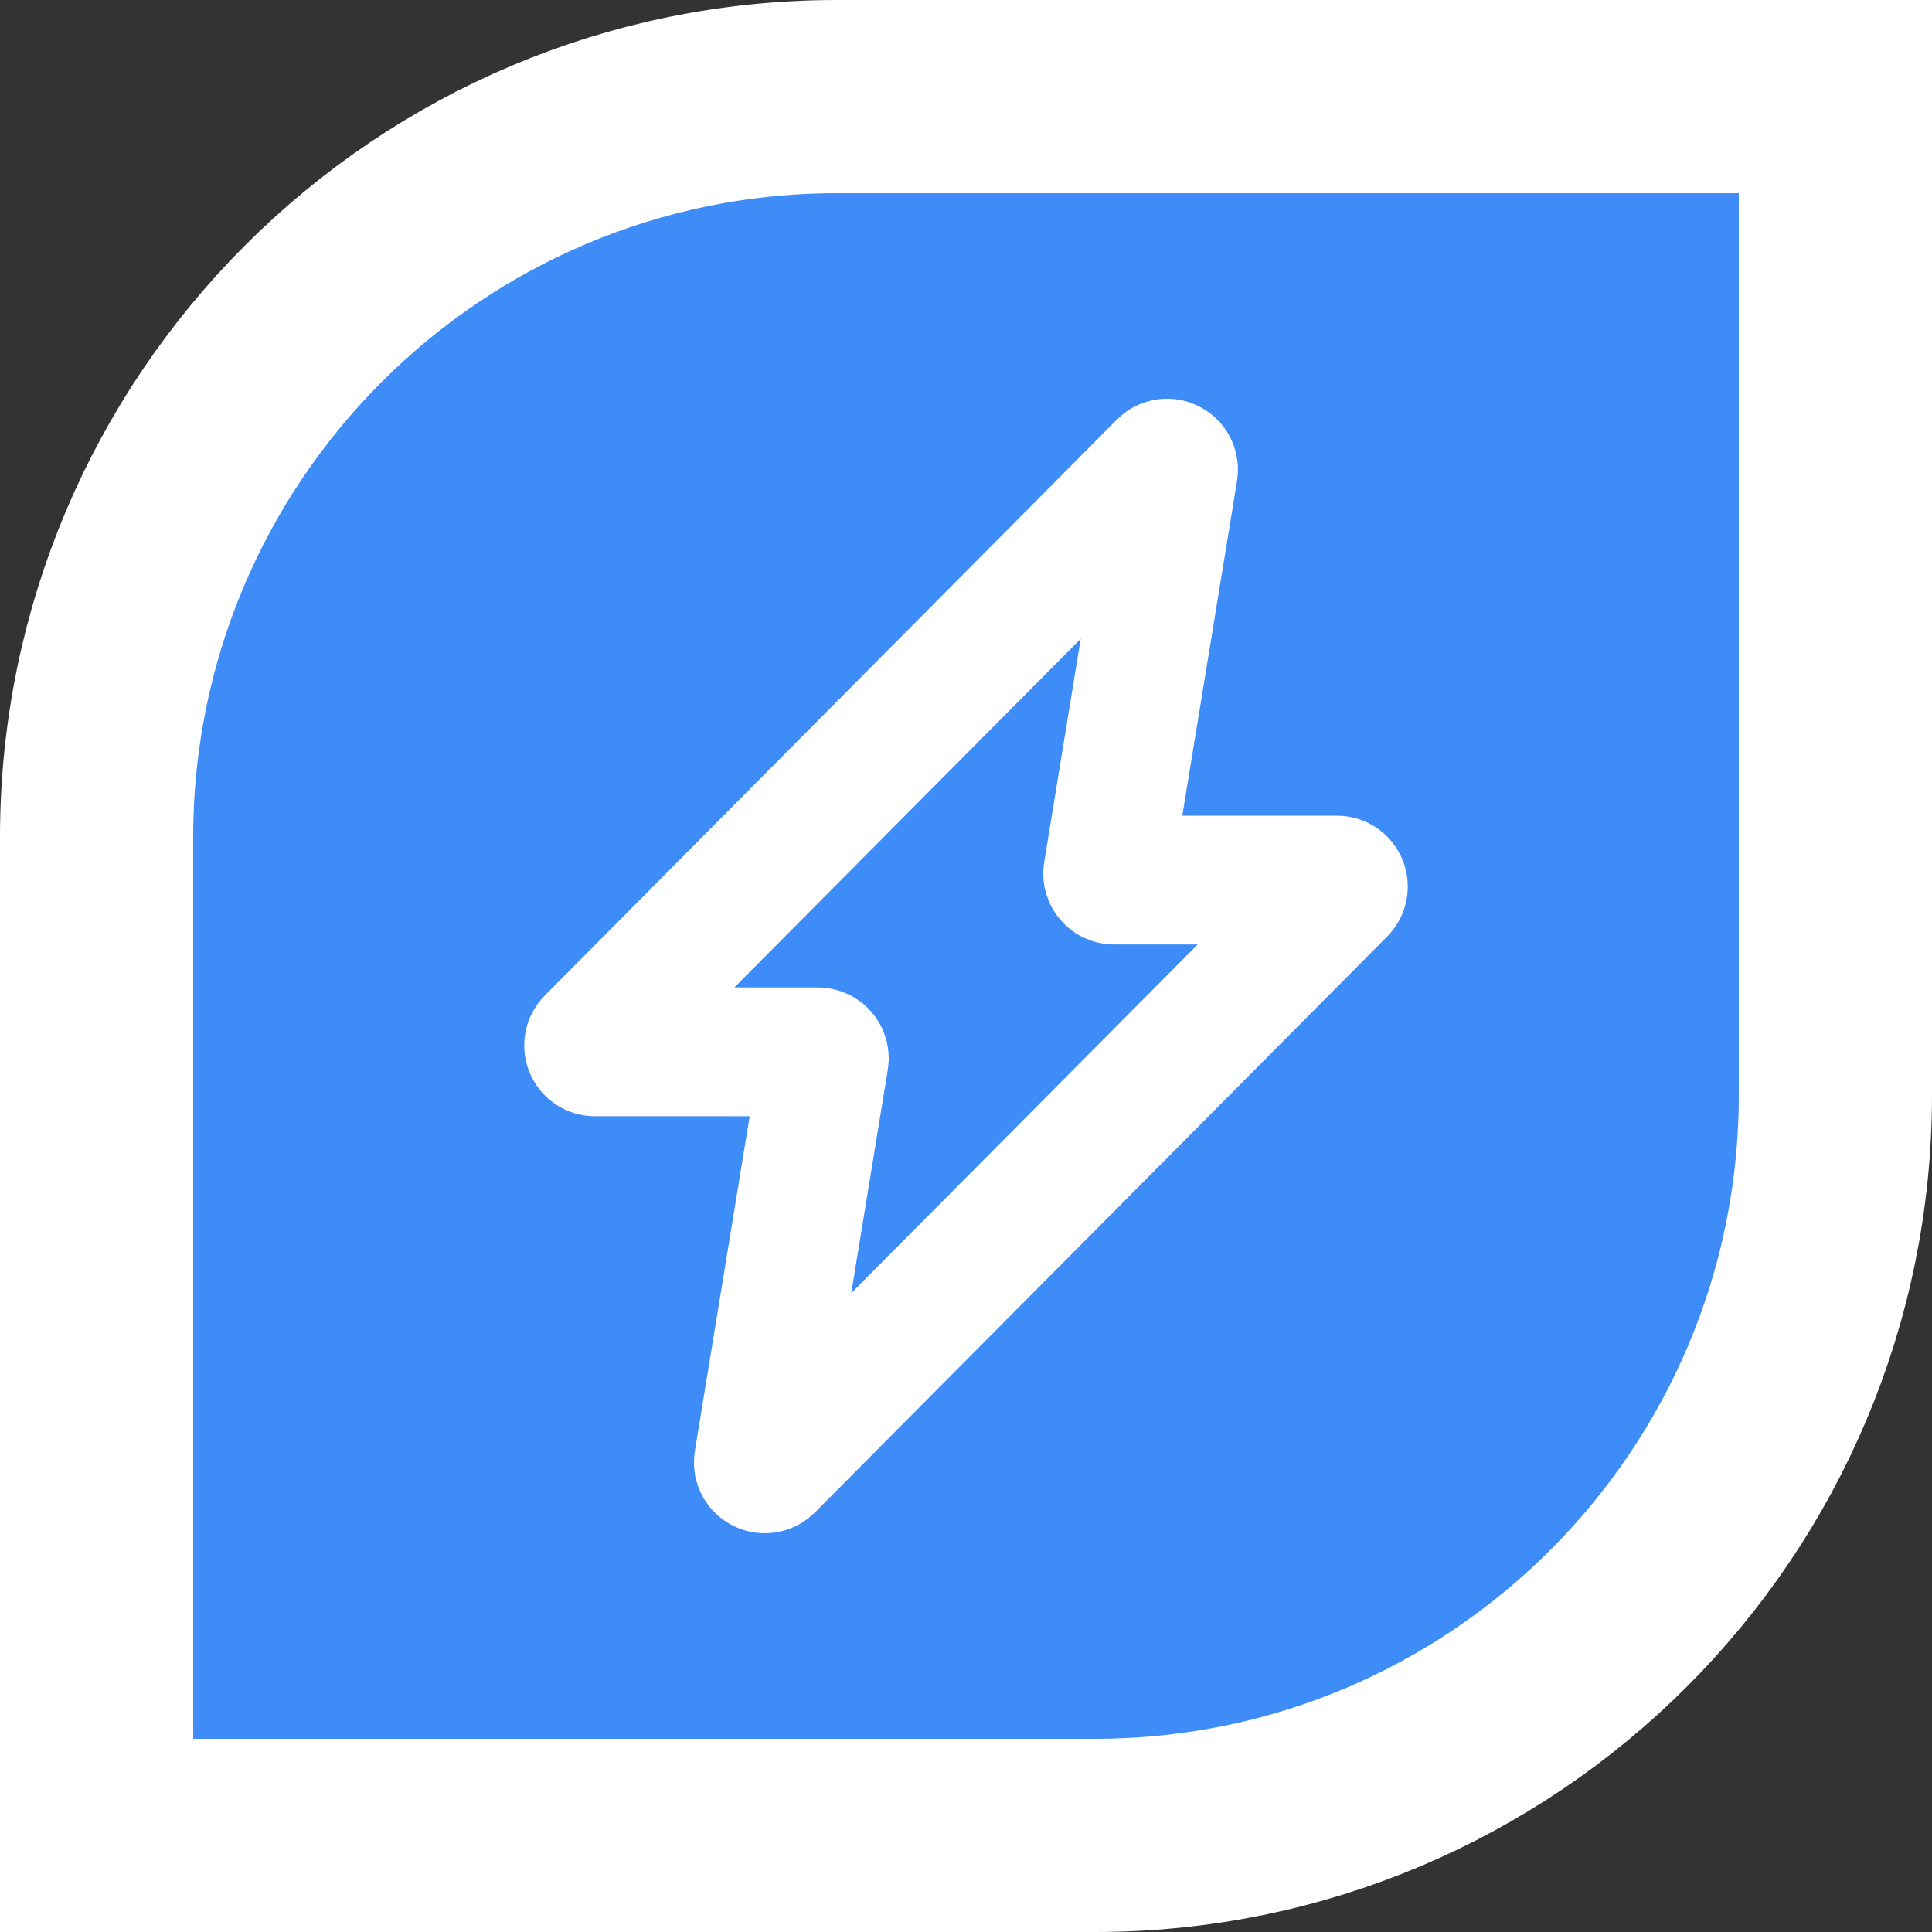
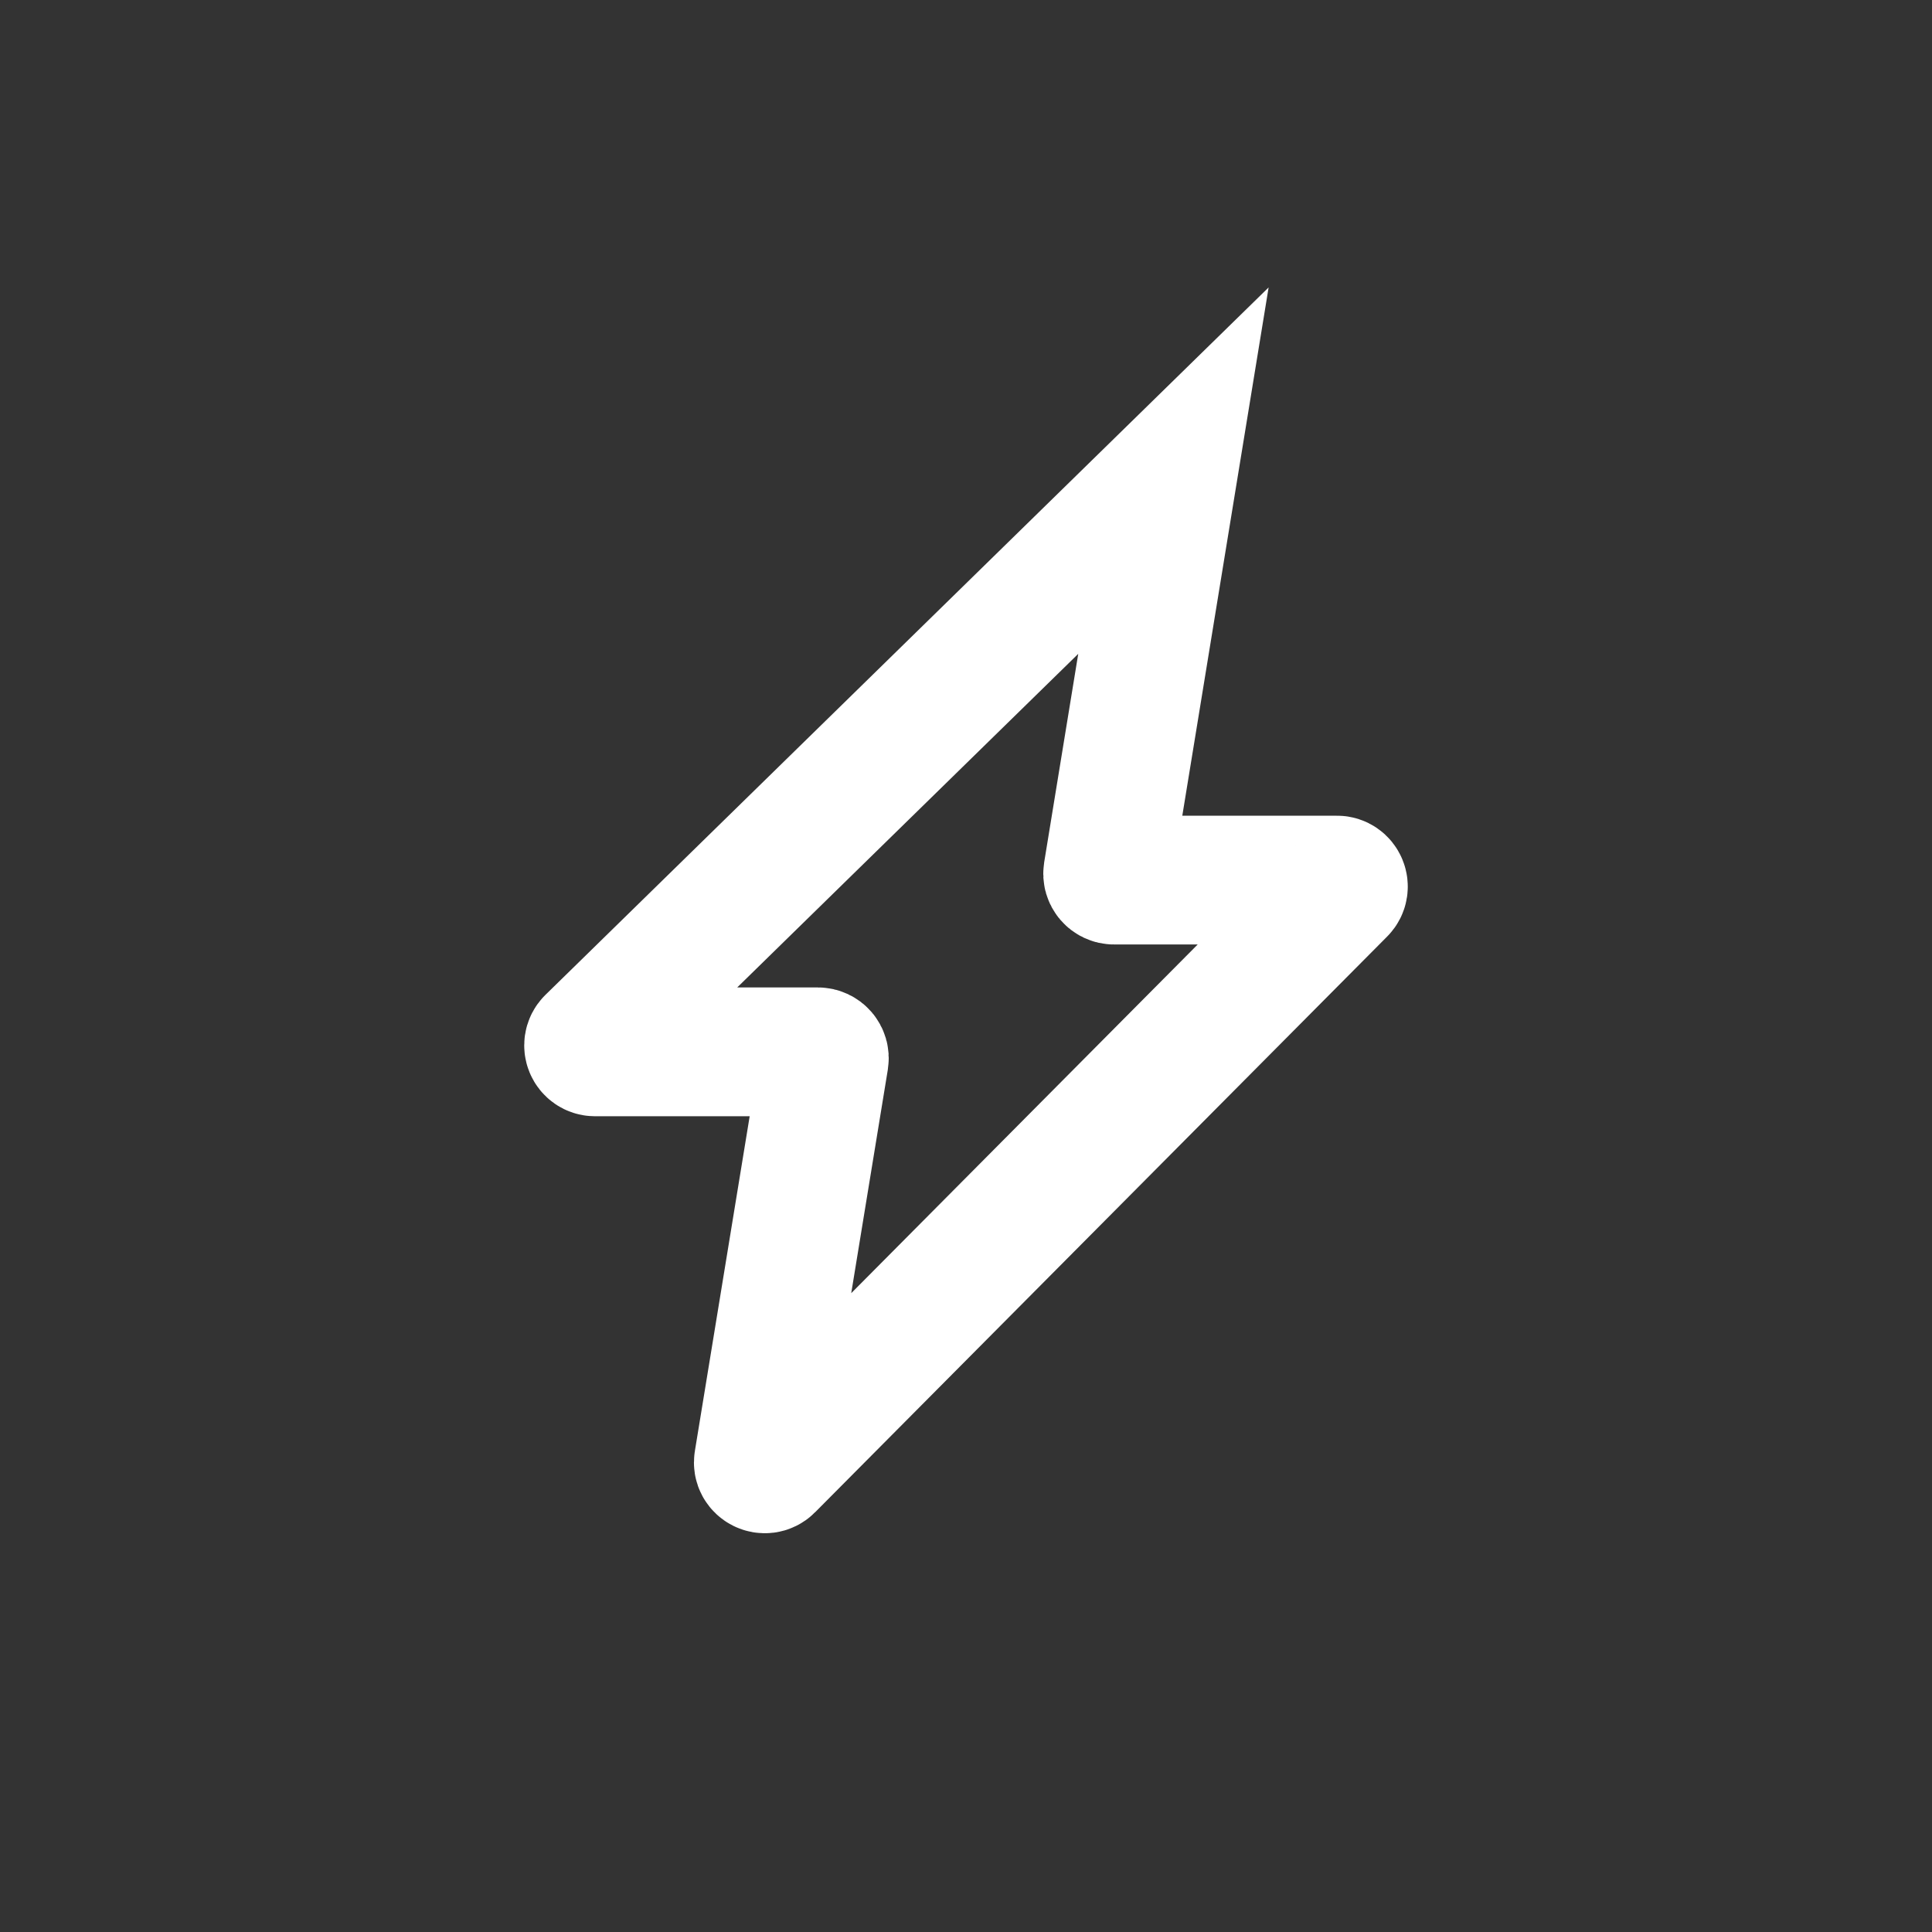
<svg xmlns="http://www.w3.org/2000/svg" width="30" height="30" viewBox="0 0 30 30" fill="none">
  <rect x="0" y="0" width="30" height="30" fill="#333333" stroke="none" />
-   <path d="M28.5 3V1.5H27H13C6.649 1.5 1.5 6.649 1.5 13V27V28.5H3H17C23.351 28.5 28.5 23.351 28.5 17V3Z" fill="#3E8CF7" stroke="white" stroke-width="3" />
-   <path d="M17.201 13.55L18.221 7.308C18.237 7.212 18.12 7.152 18.052 7.221L9.169 16.163C9.107 16.226 9.151 16.333 9.24 16.333H12.7C12.762 16.333 12.809 16.388 12.799 16.449L11.777 22.692C11.761 22.788 11.878 22.847 11.947 22.778L20.831 13.837C20.893 13.774 20.849 13.666 20.76 13.666H17.299C17.238 13.666 17.191 13.611 17.201 13.55Z" stroke="white" stroke-width="2" />
+   <path d="M17.201 13.55L18.221 7.308L9.169 16.163C9.107 16.226 9.151 16.333 9.24 16.333H12.7C12.762 16.333 12.809 16.388 12.799 16.449L11.777 22.692C11.761 22.788 11.878 22.847 11.947 22.778L20.831 13.837C20.893 13.774 20.849 13.666 20.76 13.666H17.299C17.238 13.666 17.191 13.611 17.201 13.55Z" stroke="white" stroke-width="2" />
</svg>